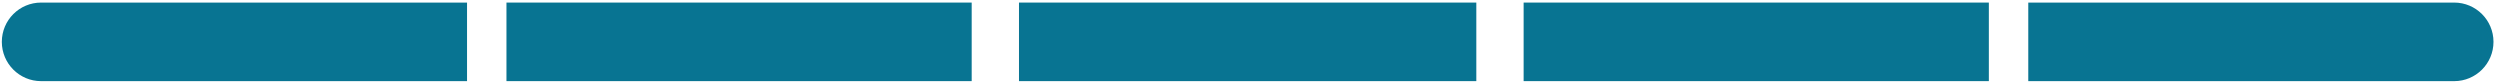
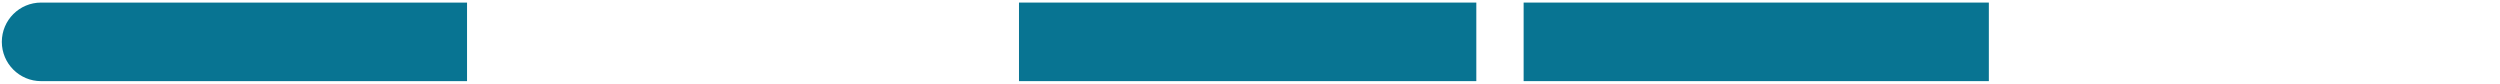
<svg xmlns="http://www.w3.org/2000/svg" width="297" height="10" viewBox="0 0 297 10" fill="none">
  <path d="M0.217 4.972C0.217 2.395 2.306 0.306 4.883 0.306H55.484V9.639H4.883C2.306 9.639 0.217 7.55 0.217 4.972V4.972Z" fill="#087492" />
-   <rect x="60.168" y="0.306" width="55.268" height="9.332" fill="#087492" />
  <rect x="121.056" y="0.306" width="54.331" height="9.332" fill="#087492" />
  <rect x="181.007" y="0.306" width="55.268" height="9.332" fill="#087492" />
-   <path d="M240.959 0.306H291.56C294.137 0.306 296.226 2.395 296.226 4.972V4.972C296.226 7.55 294.137 9.639 291.56 9.639H240.959V0.306Z" fill="#087492" />
</svg>